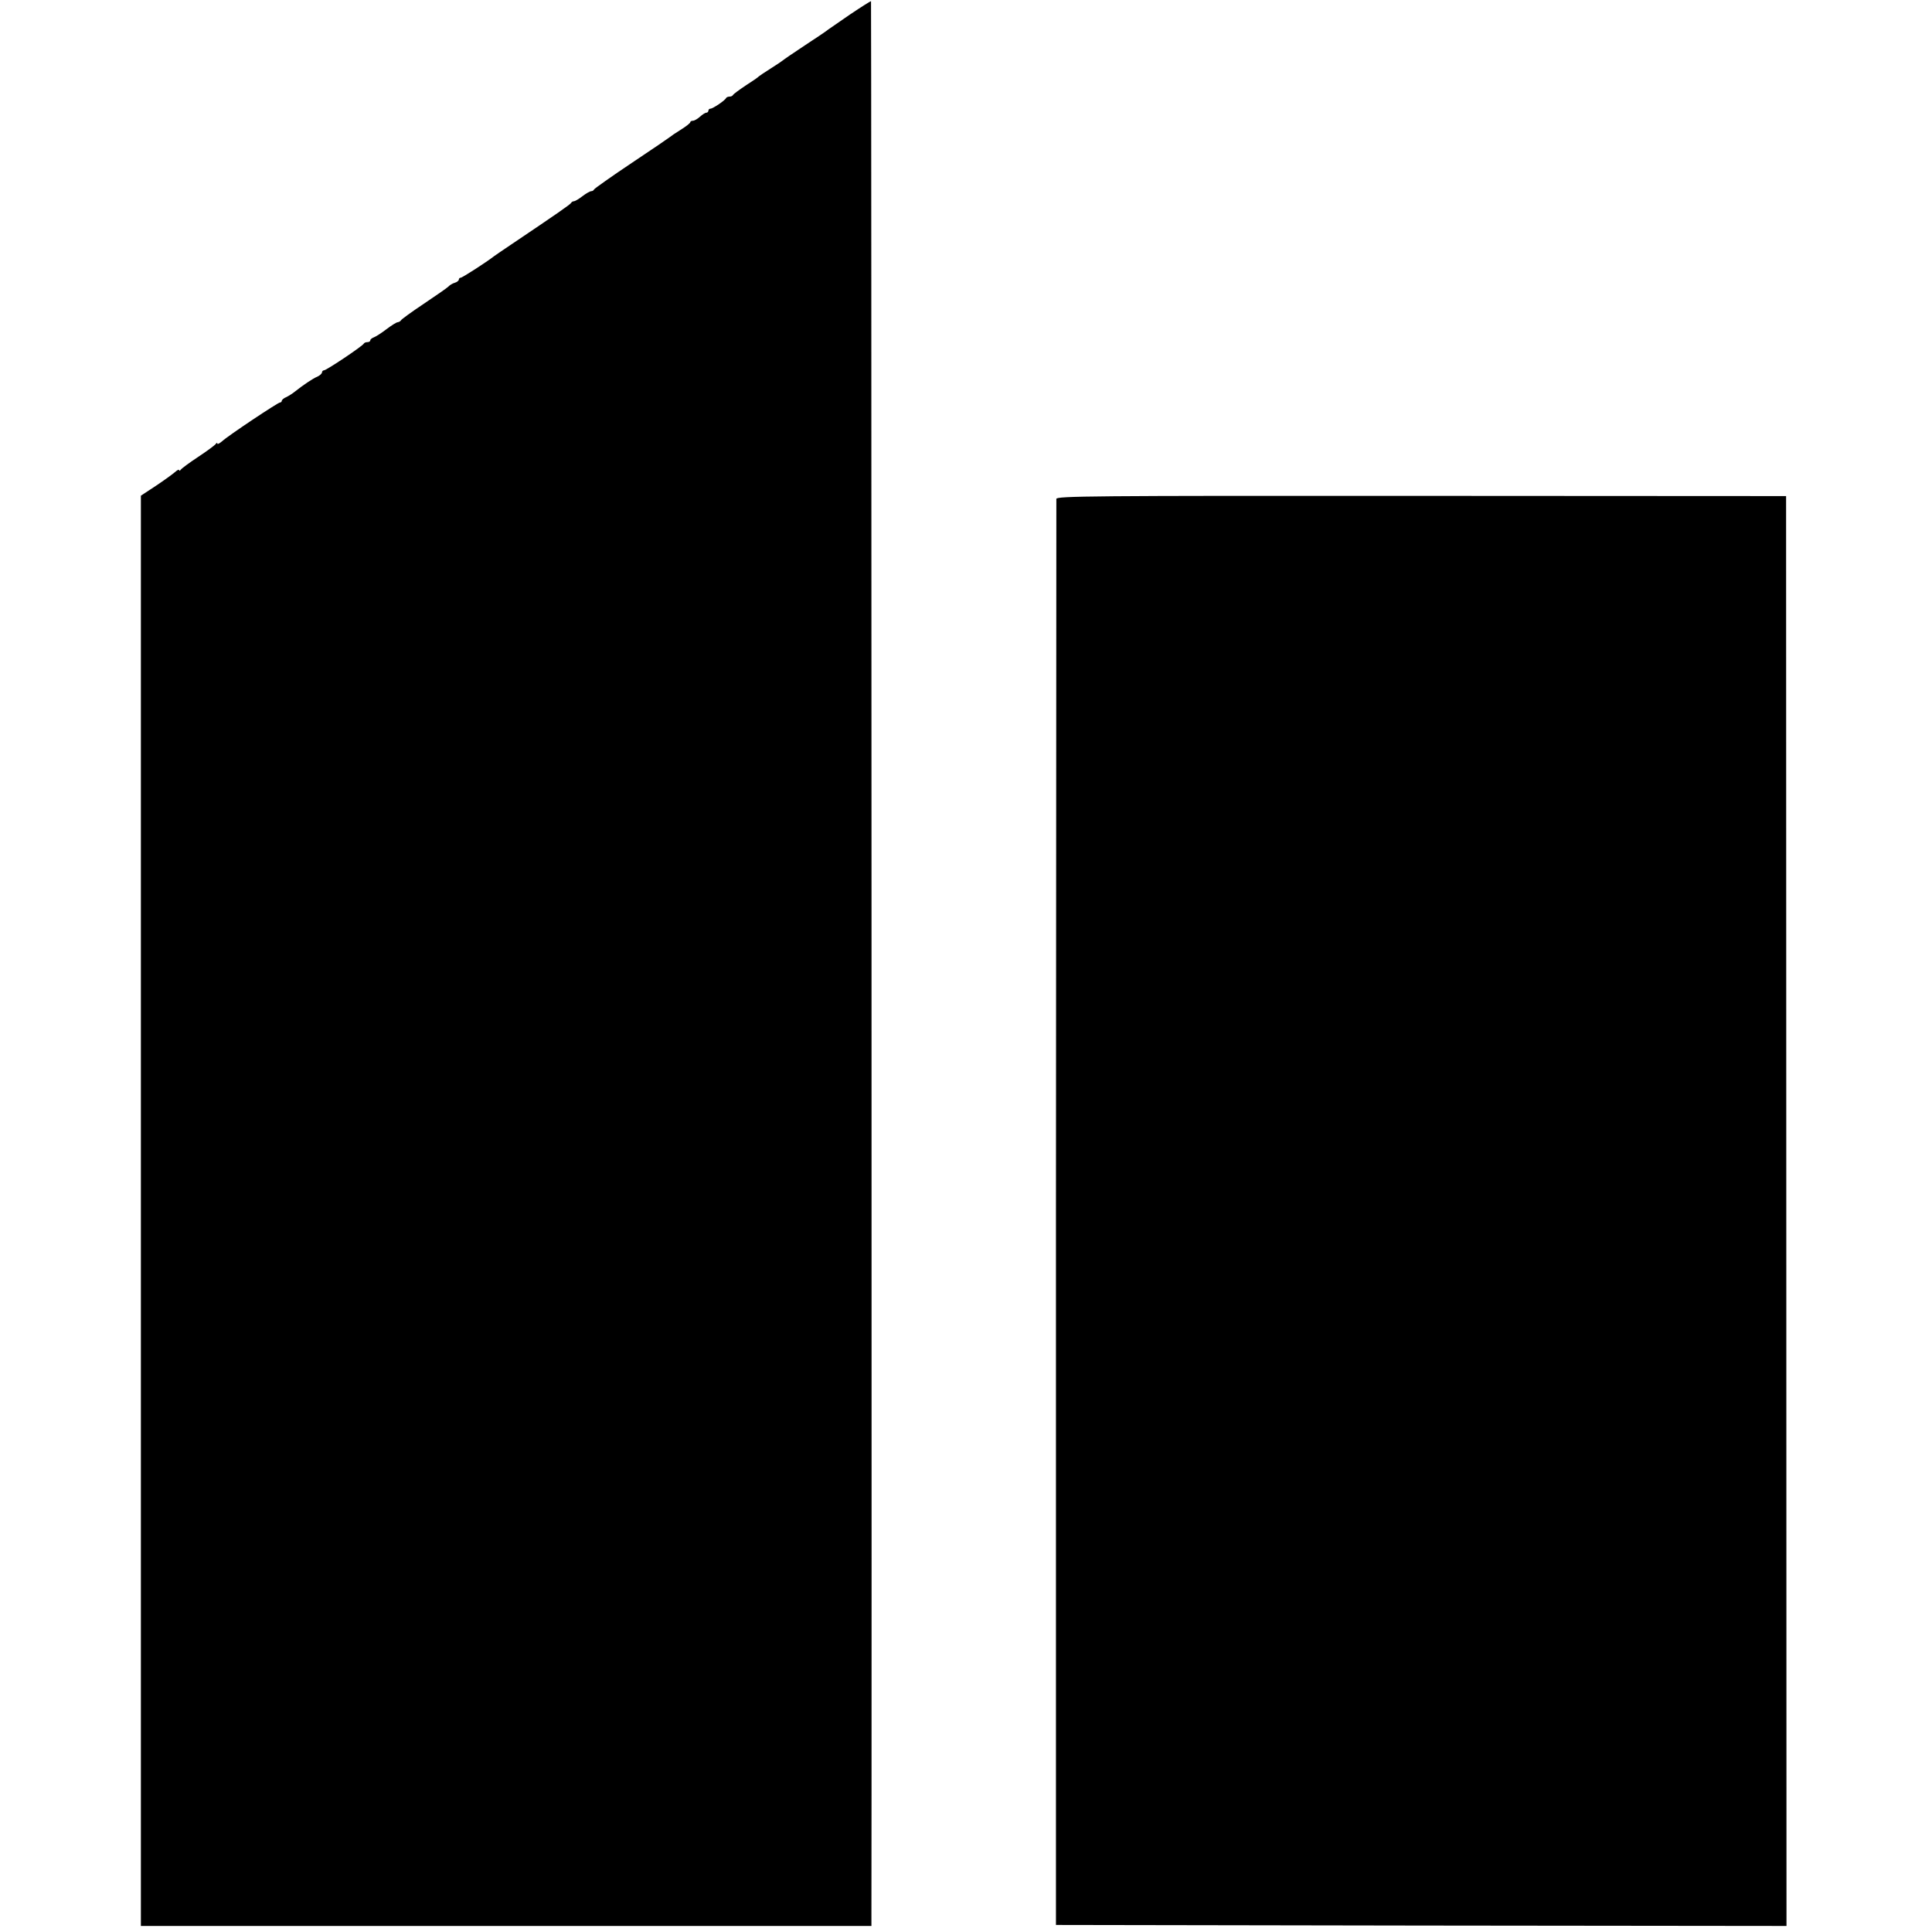
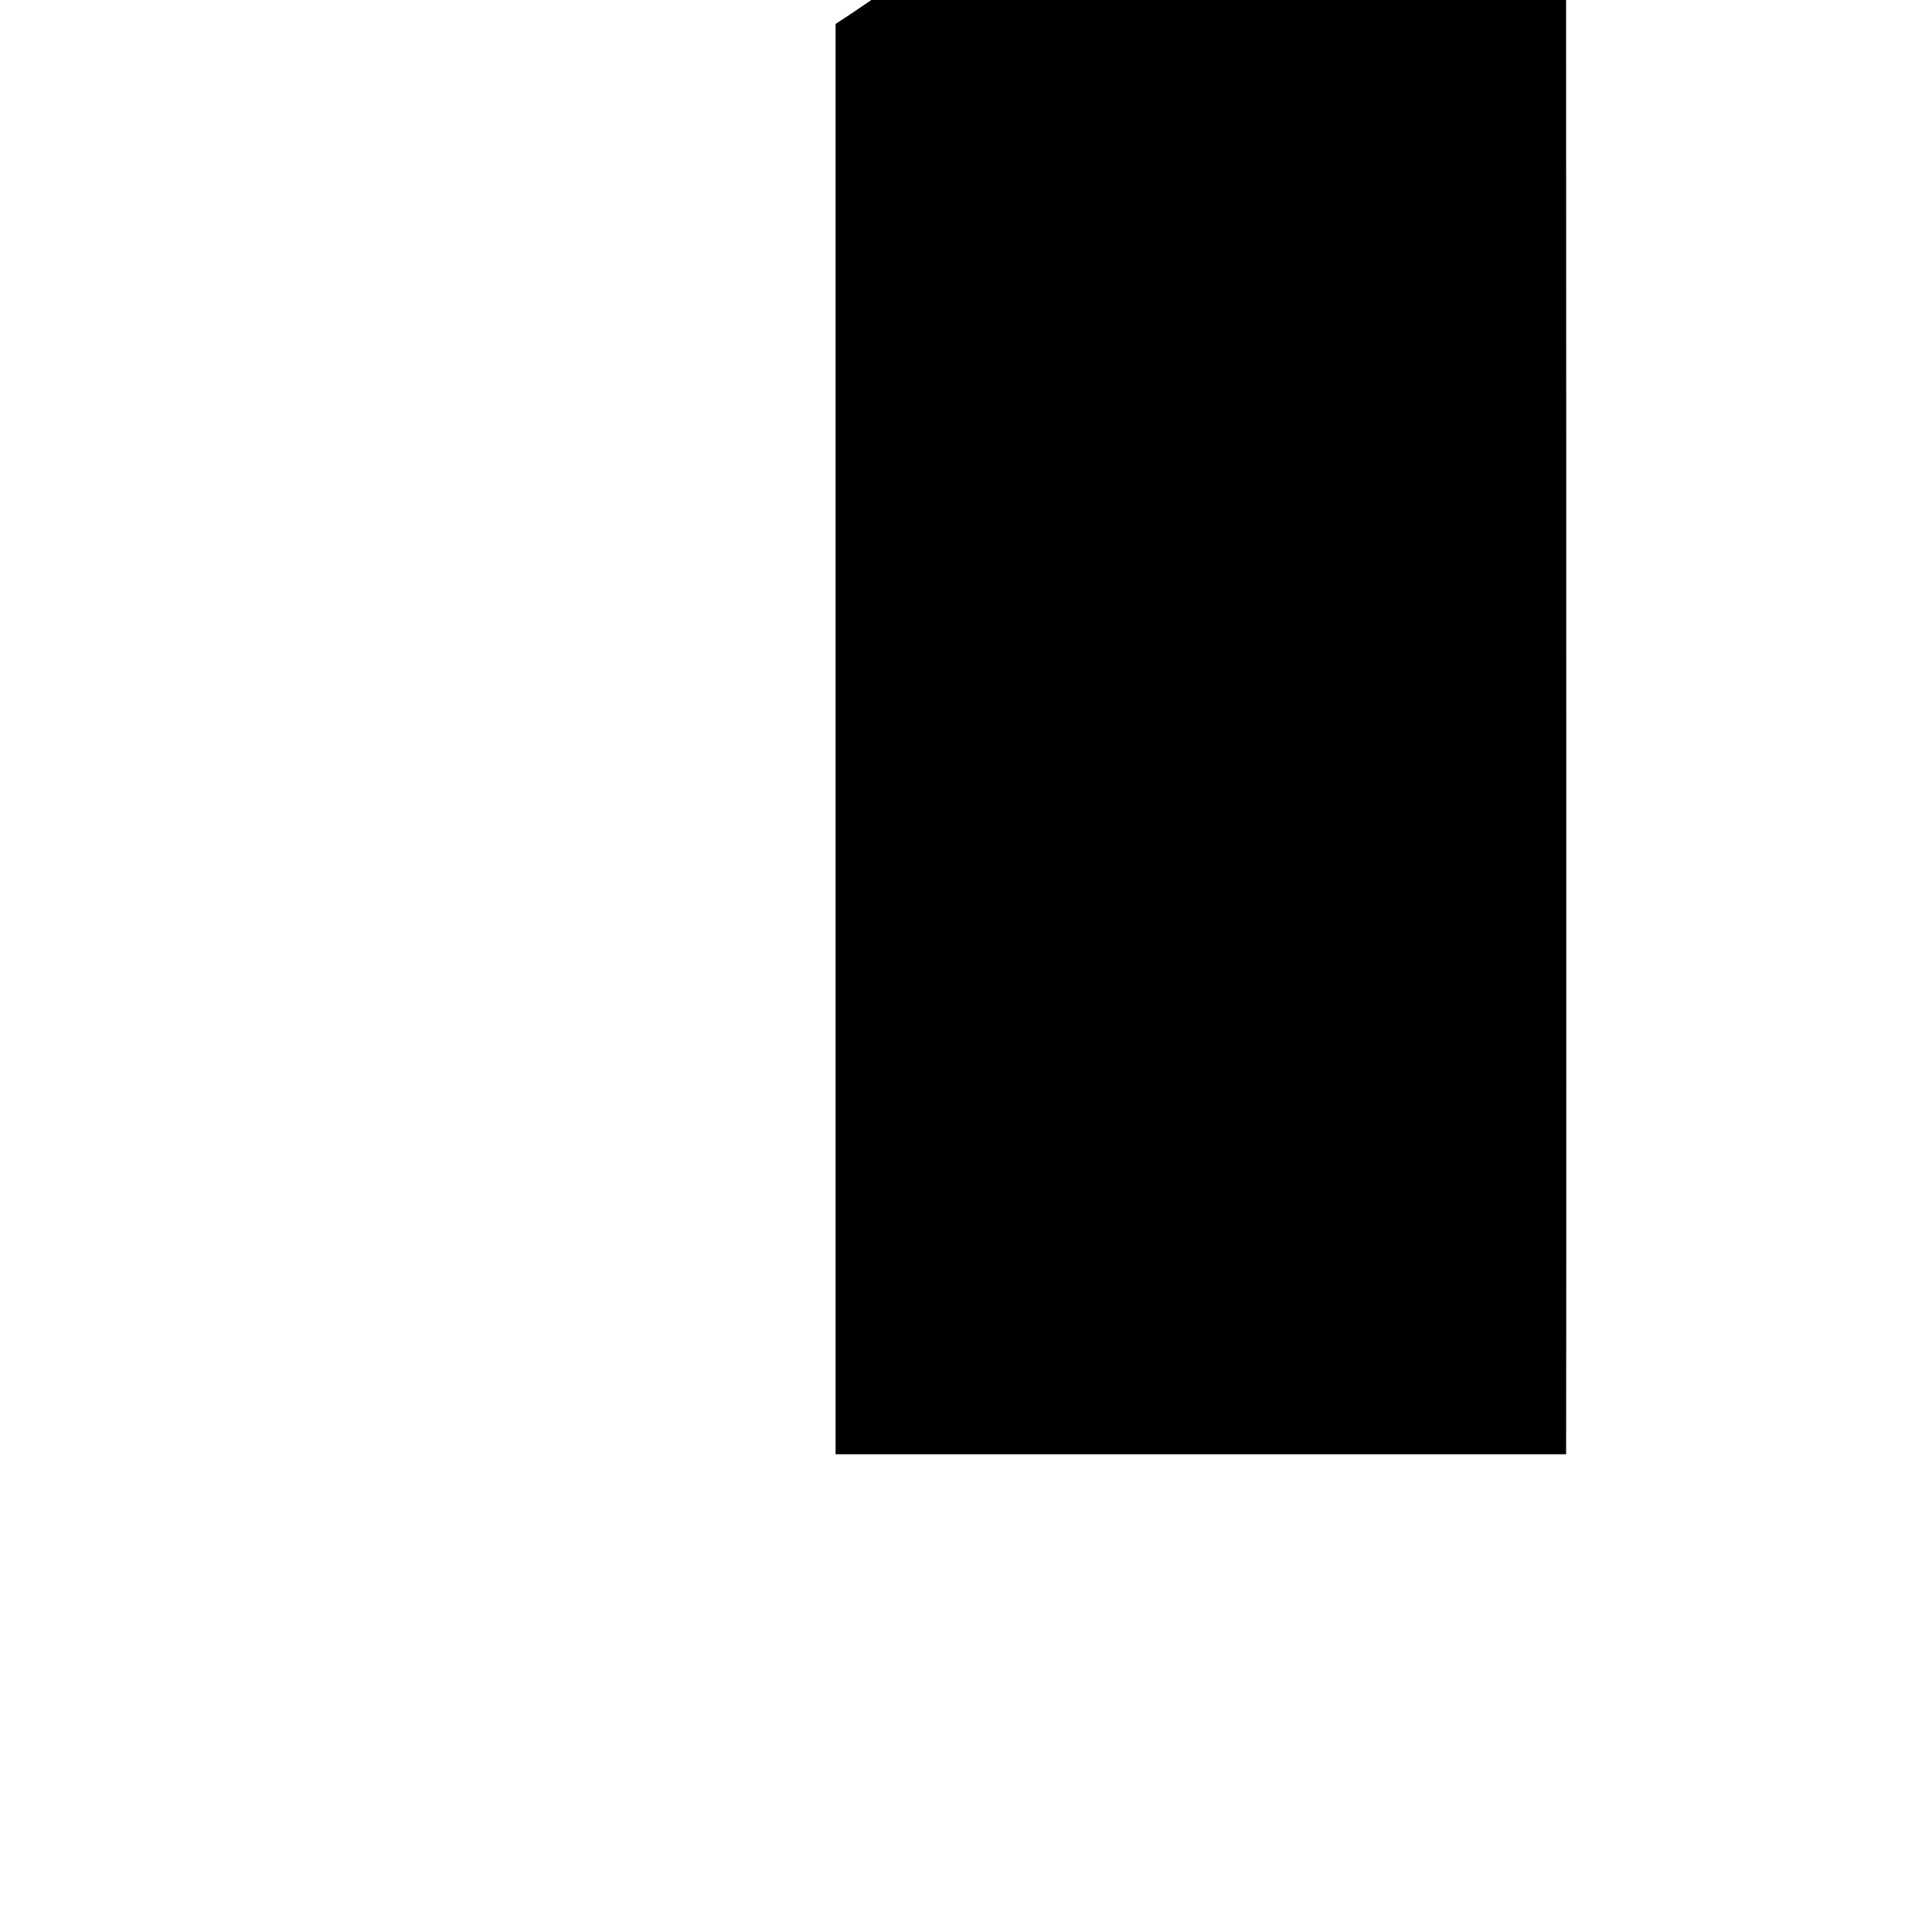
<svg xmlns="http://www.w3.org/2000/svg" version="1.0" width="960pt" height="960pt" viewBox="0 0 960 960" preserveAspectRatio="xMidYMid meet">
  <g transform="translate(0,960) scale(0.1,-0.1)" fill="#000000" stroke="none">
-     <path d="M4225 9529 c-55 -38 -104 -72 -110 -76 -5 -5 -57 -40 -115 -78 -58 -38 -107 -72 -110 -75 -3 -3 -30 -21 -60 -40 -30 -19 -57 -37 -60 -40 -3 -4 -32 -24 -65 -45 -33 -22 -61 -43 -63 -47 -2 -5 -10 -8 -17 -8 -7 0 -15 -3 -17 -7 -5 -12 -66 -53 -78 -53 -5 0 -10 -4 -10 -10 0 -5 -5 -10 -10 -10 -6 0 -20 -9 -32 -20 -12 -11 -28 -20 -35 -20 -7 0 -13 -3 -13 -7 0 -5 -21 -21 -48 -38 -26 -16 -49 -32 -52 -35 -3 -3 -88 -61 -190 -129 -102 -68 -186 -128 -188 -132 -2 -5 -8 -9 -14 -9 -6 0 -26 -11 -44 -25 -18 -14 -37 -25 -42 -25 -6 0 -12 -4 -14 -8 -3 -7 -72 -55 -298 -207 -41 -27 -79 -54 -85 -58 -37 -29 -158 -107 -166 -107 -5 0 -9 -4 -9 -9 0 -5 -9 -13 -20 -16 -11 -3 -26 -12 -32 -19 -7 -7 -62 -45 -123 -86 -60 -40 -111 -77 -113 -82 -2 -4 -9 -8 -15 -9 -7 0 -32 -16 -57 -35 -25 -19 -53 -37 -62 -40 -10 -4 -18 -10 -18 -15 0 -5 -6 -9 -14 -9 -8 0 -16 -3 -18 -7 -5 -12 -186 -133 -198 -133 -5 0 -10 -5 -10 -10 0 -6 -10 -15 -22 -21 -23 -9 -74 -44 -113 -75 -11 -9 -30 -21 -42 -27 -13 -5 -23 -14 -23 -19 0 -4 -4 -8 -9 -8 -10 0 -258 -165 -288 -193 -13 -11 -23 -16 -23 -11 0 5 -4 4 -8 -2 -4 -6 -43 -35 -87 -64 -44 -29 -83 -58 -87 -64 -4 -6 -8 -7 -8 -2 0 5 -10 0 -22 -11 -13 -11 -56 -42 -95 -68 l-73 -48 0 -3553 0 -3554 1815 0 1815 0 0 73 c2 643 0 9490 -2 9491 -2 1 -48 -28 -103 -65z" />
-     <path d="M5249 7121 c0 -9 -1 -1607 -2 -3551 l0 -3535 1815 -3 1815 -2 -1 3552 -1 3553 -1812 1 c-1651 1 -1813 -1 -1814 -15z" />
+     <path d="M4225 9529 l-73 -48 0 -3553 0 -3554 1815 0 1815 0 0 73 c2 643 0 9490 -2 9491 -2 1 -48 -28 -103 -65z" />
  </g>
</svg>